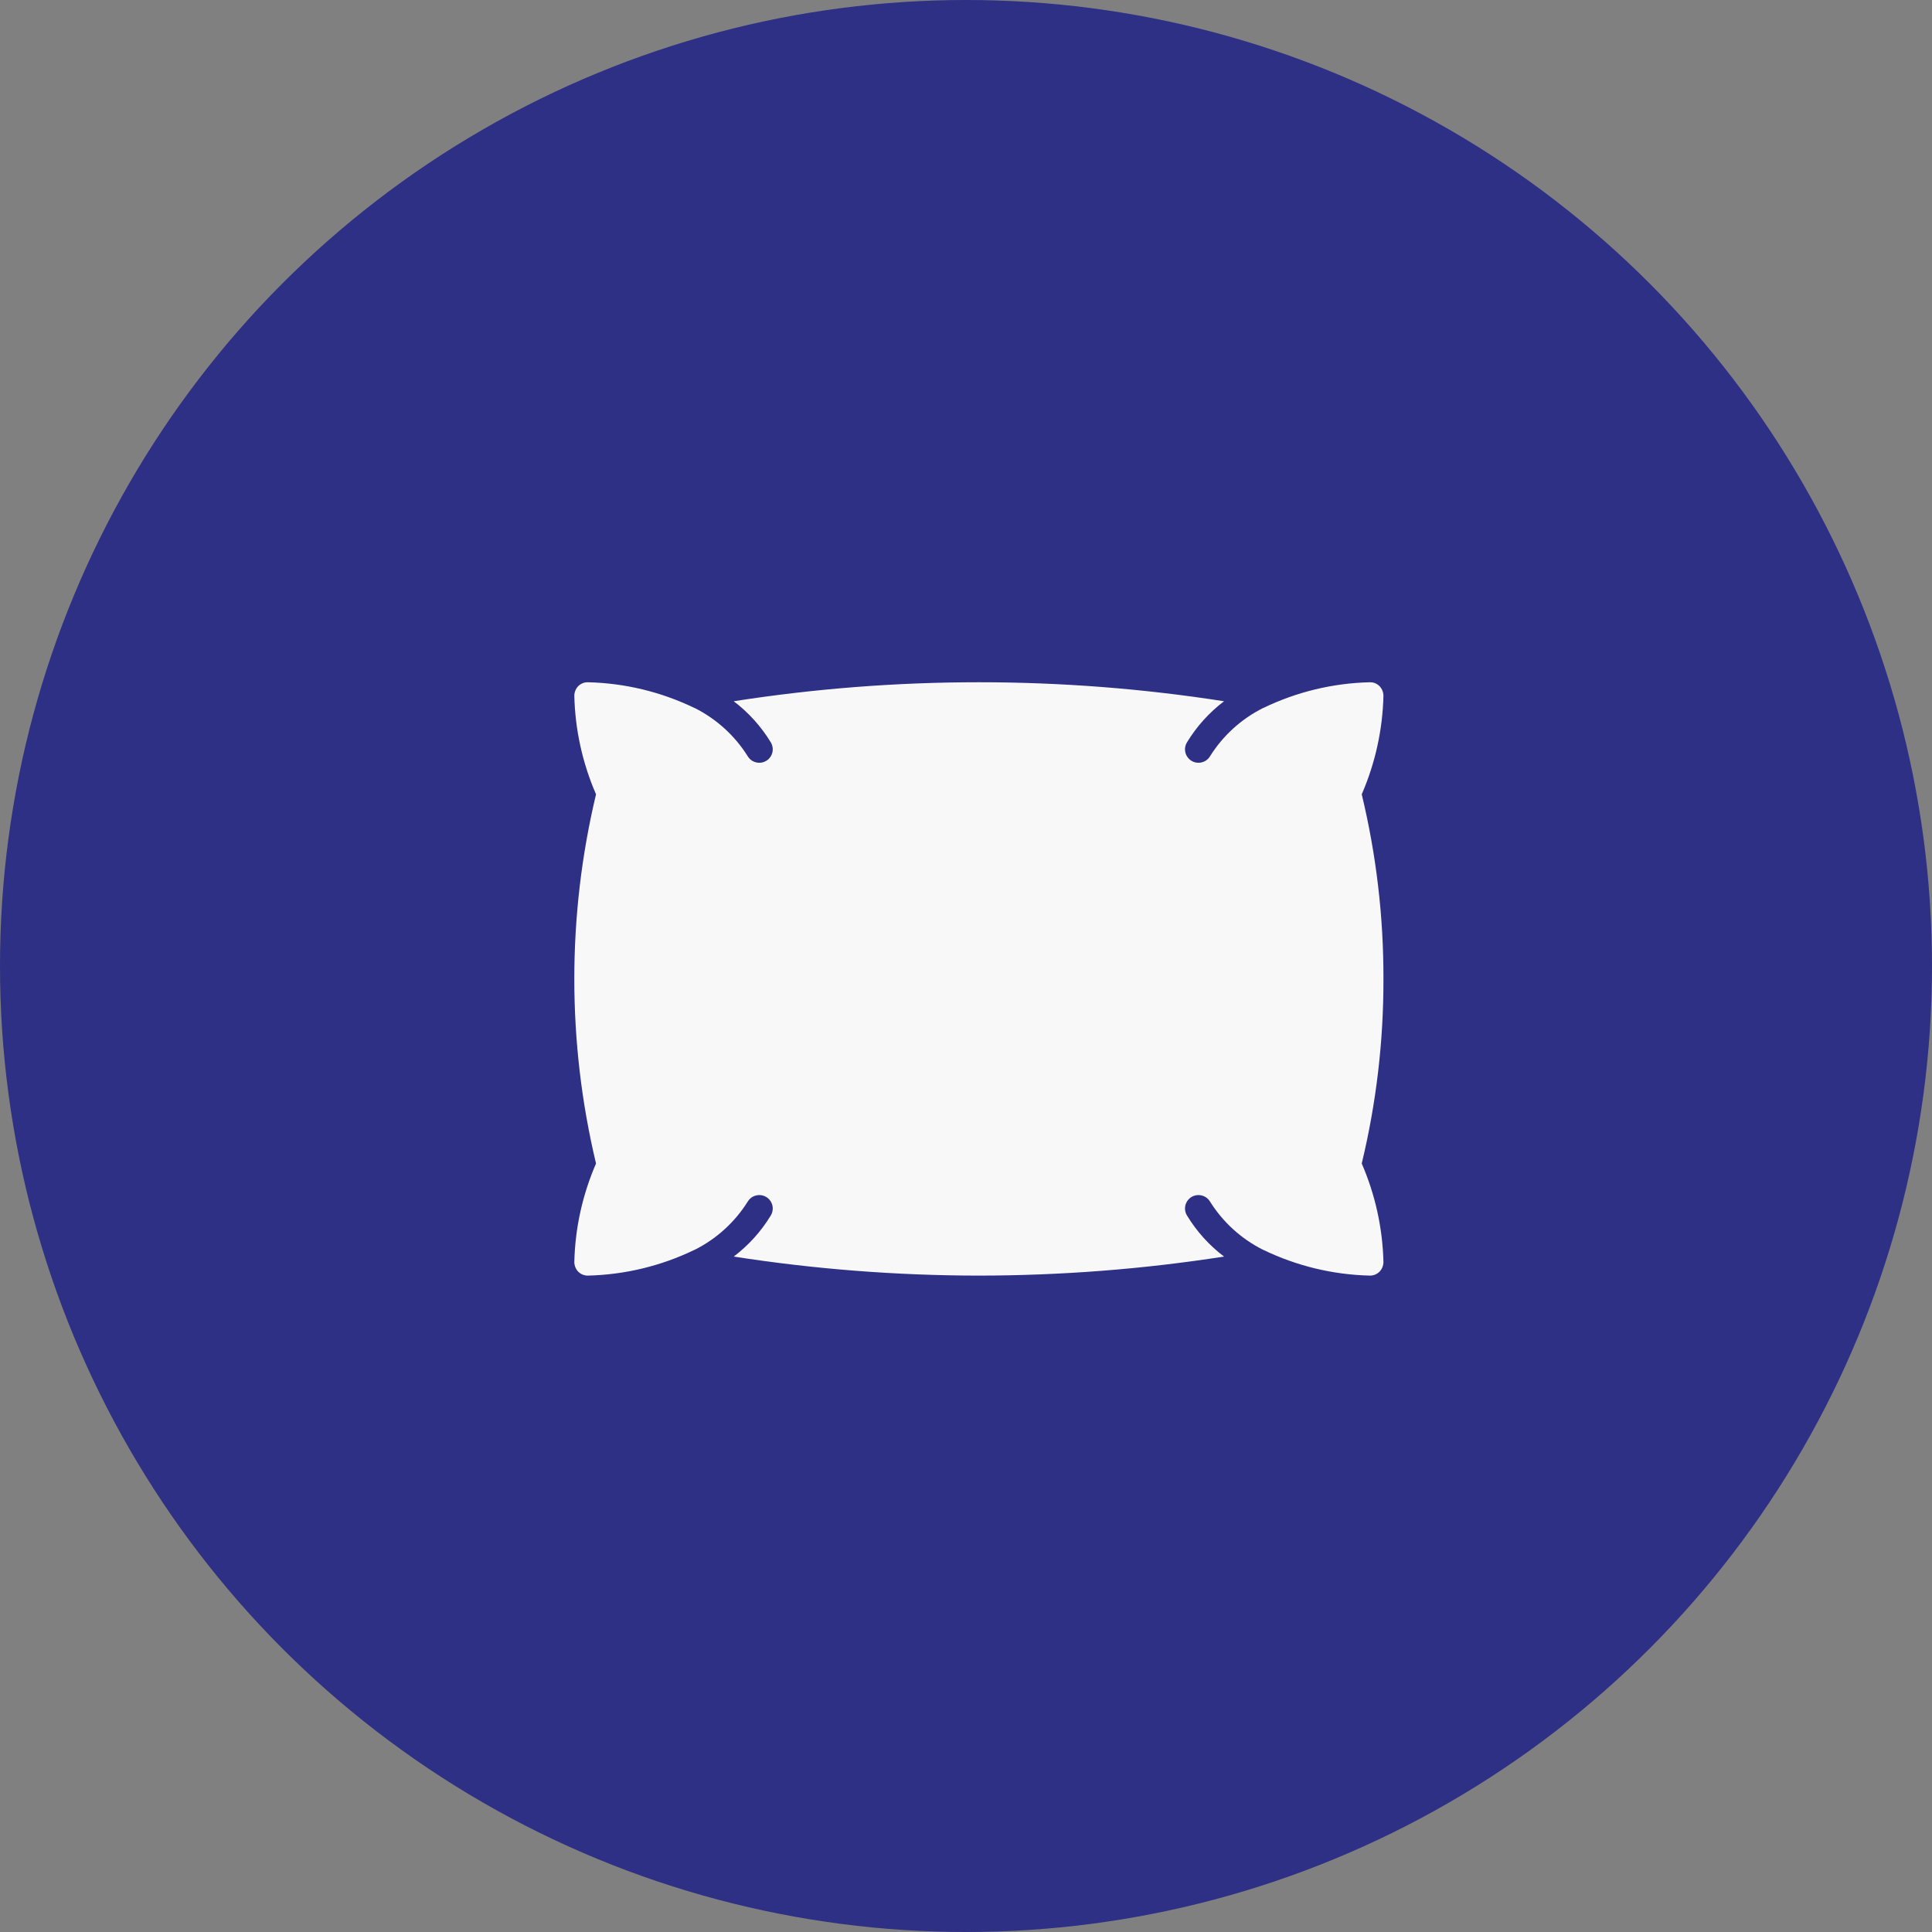
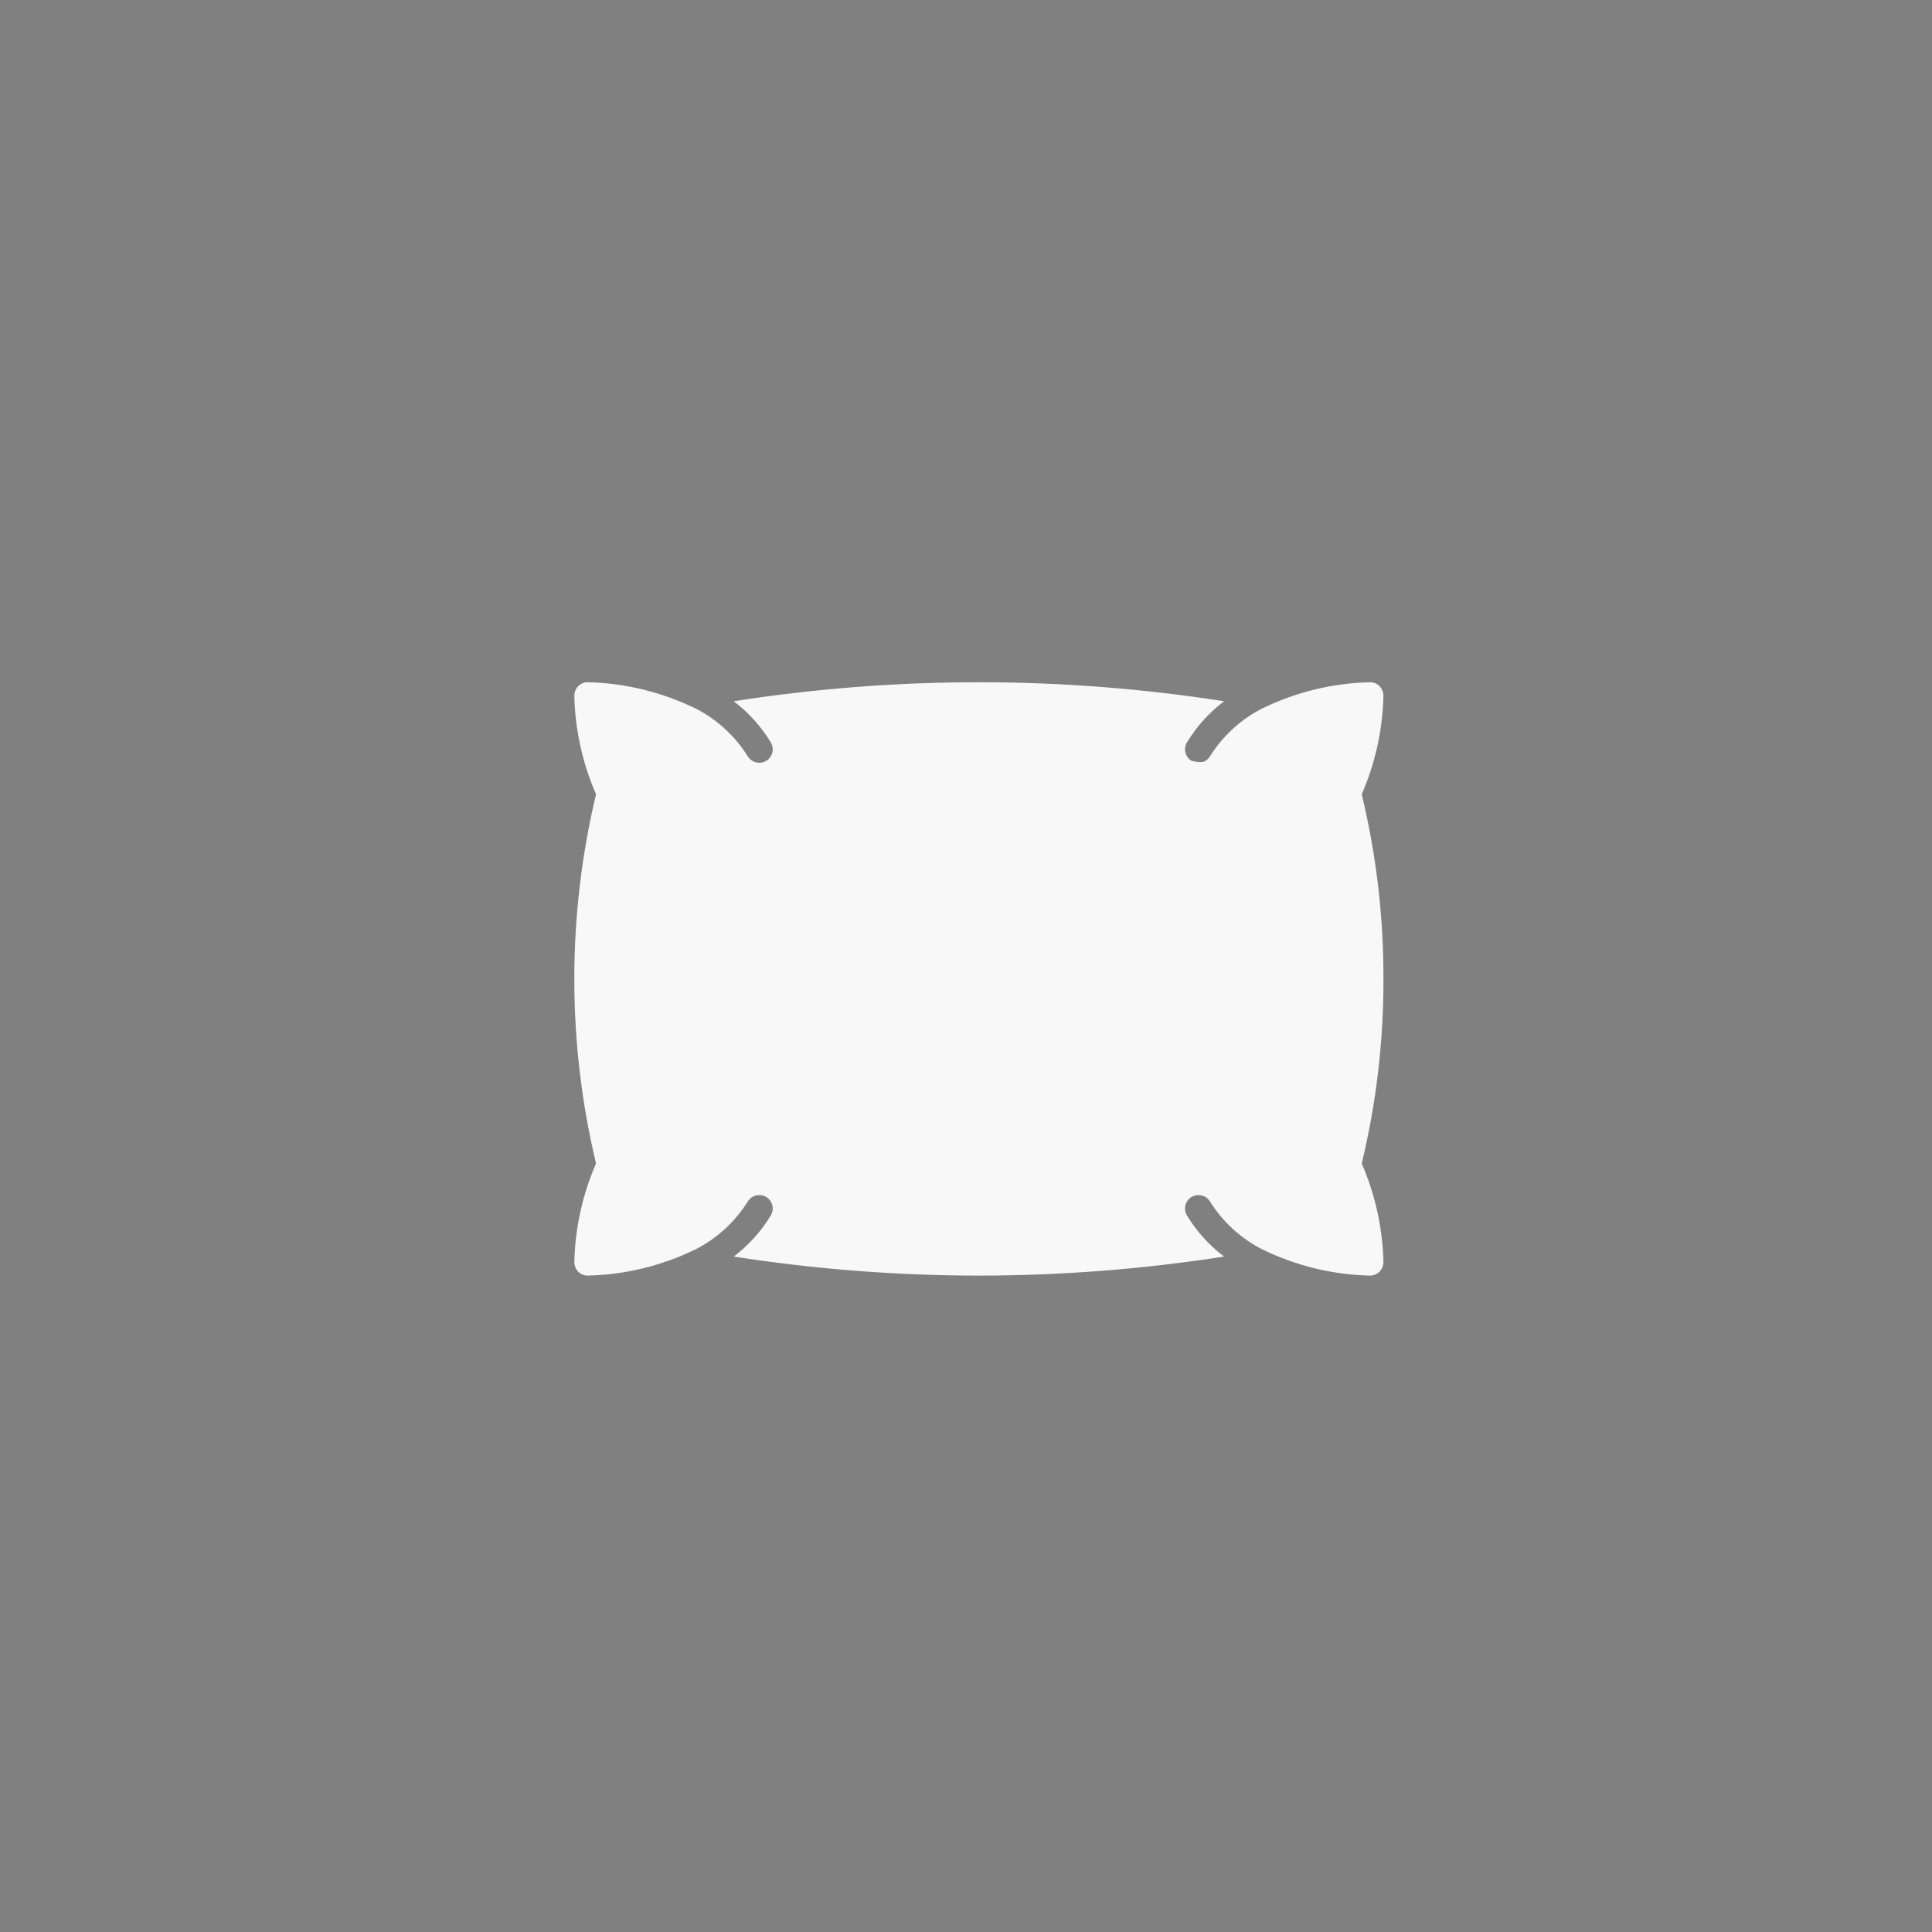
<svg xmlns="http://www.w3.org/2000/svg" width="60" height="60" viewBox="0 0 60 60" fill="none">
  <rect x="0" y="0" width="60" height="60" fill="#808080" stroke="none" />
-   <circle cx="30" cy="30" r="30" fill="#2D3084" />
-   <path d="M42.964 30.401C42.969 32.332 42.742 34.257 42.29 36.134C42.71 37.102 42.939 38.141 42.964 39.196C42.962 39.307 42.919 39.413 42.842 39.493C42.803 39.532 42.757 39.563 42.706 39.584C42.655 39.605 42.6 39.615 42.545 39.615C41.396 39.588 40.267 39.316 39.232 38.815H39.228C38.551 38.476 37.98 37.957 37.578 37.316C37.541 37.254 37.488 37.202 37.425 37.167C37.361 37.132 37.29 37.114 37.218 37.114C37.143 37.114 37.069 37.134 37.004 37.173C36.957 37.201 36.916 37.239 36.884 37.283C36.851 37.327 36.827 37.377 36.814 37.43C36.801 37.484 36.798 37.539 36.806 37.593C36.815 37.648 36.834 37.7 36.862 37.747C37.162 38.242 37.553 38.675 38.014 39.024C35.495 39.416 32.949 39.613 30.4 39.615C27.851 39.613 25.305 39.416 22.786 39.024C23.247 38.675 23.638 38.242 23.938 37.747C23.966 37.7 23.985 37.648 23.993 37.593C24.002 37.539 23.999 37.484 23.986 37.43C23.972 37.377 23.949 37.327 23.916 37.283C23.884 37.239 23.843 37.201 23.795 37.173C23.731 37.134 23.657 37.114 23.582 37.114C23.509 37.114 23.438 37.132 23.375 37.167C23.312 37.202 23.259 37.254 23.222 37.316C22.82 37.957 22.249 38.476 21.572 38.815H21.567C20.533 39.316 19.404 39.588 18.255 39.615C18.2 39.615 18.145 39.605 18.094 39.584C18.043 39.563 17.996 39.532 17.957 39.493C17.881 39.413 17.837 39.307 17.836 39.196C17.86 38.141 18.09 37.102 18.51 36.134C17.611 32.365 17.611 28.437 18.51 24.668C18.09 23.701 17.86 22.661 17.836 21.606C17.837 21.495 17.881 21.389 17.957 21.309C17.996 21.27 18.043 21.239 18.094 21.218C18.145 21.197 18.2 21.187 18.255 21.188C19.404 21.214 20.533 21.487 21.567 21.987H21.572C22.249 22.326 22.82 22.845 23.222 23.487C23.259 23.549 23.312 23.6 23.375 23.635C23.438 23.67 23.509 23.689 23.582 23.688C23.657 23.689 23.731 23.668 23.795 23.629C23.843 23.601 23.884 23.564 23.916 23.519C23.949 23.475 23.972 23.425 23.986 23.372C23.999 23.319 24.002 23.263 23.993 23.209C23.985 23.154 23.966 23.102 23.938 23.055C23.638 22.561 23.247 22.127 22.786 21.778C27.831 20.991 32.968 20.991 38.014 21.778C37.553 22.127 37.162 22.561 36.862 23.055C36.834 23.102 36.815 23.154 36.806 23.209C36.798 23.263 36.801 23.319 36.814 23.372C36.827 23.425 36.851 23.475 36.884 23.519C36.916 23.564 36.957 23.601 37.004 23.629C37.069 23.668 37.143 23.689 37.218 23.688C37.29 23.689 37.361 23.67 37.425 23.635C37.488 23.6 37.541 23.549 37.578 23.487C37.98 22.845 38.551 22.326 39.228 21.987H39.232C40.267 21.487 41.396 21.214 42.545 21.188C42.6 21.187 42.655 21.197 42.706 21.218C42.757 21.239 42.803 21.27 42.842 21.309C42.919 21.389 42.962 21.495 42.964 21.606C42.939 22.661 42.71 23.701 42.29 24.668C42.742 26.545 42.969 28.47 42.964 30.401Z" fill="#F8F8F8" />
+   <path d="M42.964 30.401C42.969 32.332 42.742 34.257 42.29 36.134C42.71 37.102 42.939 38.141 42.964 39.196C42.962 39.307 42.919 39.413 42.842 39.493C42.803 39.532 42.757 39.563 42.706 39.584C42.655 39.605 42.6 39.615 42.545 39.615C41.396 39.588 40.267 39.316 39.232 38.815H39.228C38.551 38.476 37.98 37.957 37.578 37.316C37.541 37.254 37.488 37.202 37.425 37.167C37.361 37.132 37.29 37.114 37.218 37.114C37.143 37.114 37.069 37.134 37.004 37.173C36.957 37.201 36.916 37.239 36.884 37.283C36.851 37.327 36.827 37.377 36.814 37.43C36.801 37.484 36.798 37.539 36.806 37.593C36.815 37.648 36.834 37.7 36.862 37.747C37.162 38.242 37.553 38.675 38.014 39.024C35.495 39.416 32.949 39.613 30.4 39.615C27.851 39.613 25.305 39.416 22.786 39.024C23.247 38.675 23.638 38.242 23.938 37.747C23.966 37.7 23.985 37.648 23.993 37.593C24.002 37.539 23.999 37.484 23.986 37.43C23.972 37.377 23.949 37.327 23.916 37.283C23.884 37.239 23.843 37.201 23.795 37.173C23.731 37.134 23.657 37.114 23.582 37.114C23.509 37.114 23.438 37.132 23.375 37.167C23.312 37.202 23.259 37.254 23.222 37.316C22.82 37.957 22.249 38.476 21.572 38.815H21.567C20.533 39.316 19.404 39.588 18.255 39.615C18.2 39.615 18.145 39.605 18.094 39.584C18.043 39.563 17.996 39.532 17.957 39.493C17.881 39.413 17.837 39.307 17.836 39.196C17.86 38.141 18.09 37.102 18.51 36.134C17.611 32.365 17.611 28.437 18.51 24.668C18.09 23.701 17.86 22.661 17.836 21.606C17.837 21.495 17.881 21.389 17.957 21.309C17.996 21.27 18.043 21.239 18.094 21.218C18.145 21.197 18.2 21.187 18.255 21.188C19.404 21.214 20.533 21.487 21.567 21.987H21.572C22.249 22.326 22.82 22.845 23.222 23.487C23.259 23.549 23.312 23.6 23.375 23.635C23.438 23.67 23.509 23.689 23.582 23.688C23.657 23.689 23.731 23.668 23.795 23.629C23.843 23.601 23.884 23.564 23.916 23.519C23.949 23.475 23.972 23.425 23.986 23.372C23.999 23.319 24.002 23.263 23.993 23.209C23.985 23.154 23.966 23.102 23.938 23.055C23.638 22.561 23.247 22.127 22.786 21.778C27.831 20.991 32.968 20.991 38.014 21.778C37.553 22.127 37.162 22.561 36.862 23.055C36.834 23.102 36.815 23.154 36.806 23.209C36.798 23.263 36.801 23.319 36.814 23.372C36.827 23.425 36.851 23.475 36.884 23.519C36.916 23.564 36.957 23.601 37.004 23.629C37.29 23.689 37.361 23.67 37.425 23.635C37.488 23.6 37.541 23.549 37.578 23.487C37.98 22.845 38.551 22.326 39.228 21.987H39.232C40.267 21.487 41.396 21.214 42.545 21.188C42.6 21.187 42.655 21.197 42.706 21.218C42.757 21.239 42.803 21.27 42.842 21.309C42.919 21.389 42.962 21.495 42.964 21.606C42.939 22.661 42.71 23.701 42.29 24.668C42.742 26.545 42.969 28.47 42.964 30.401Z" fill="#F8F8F8" />
</svg>